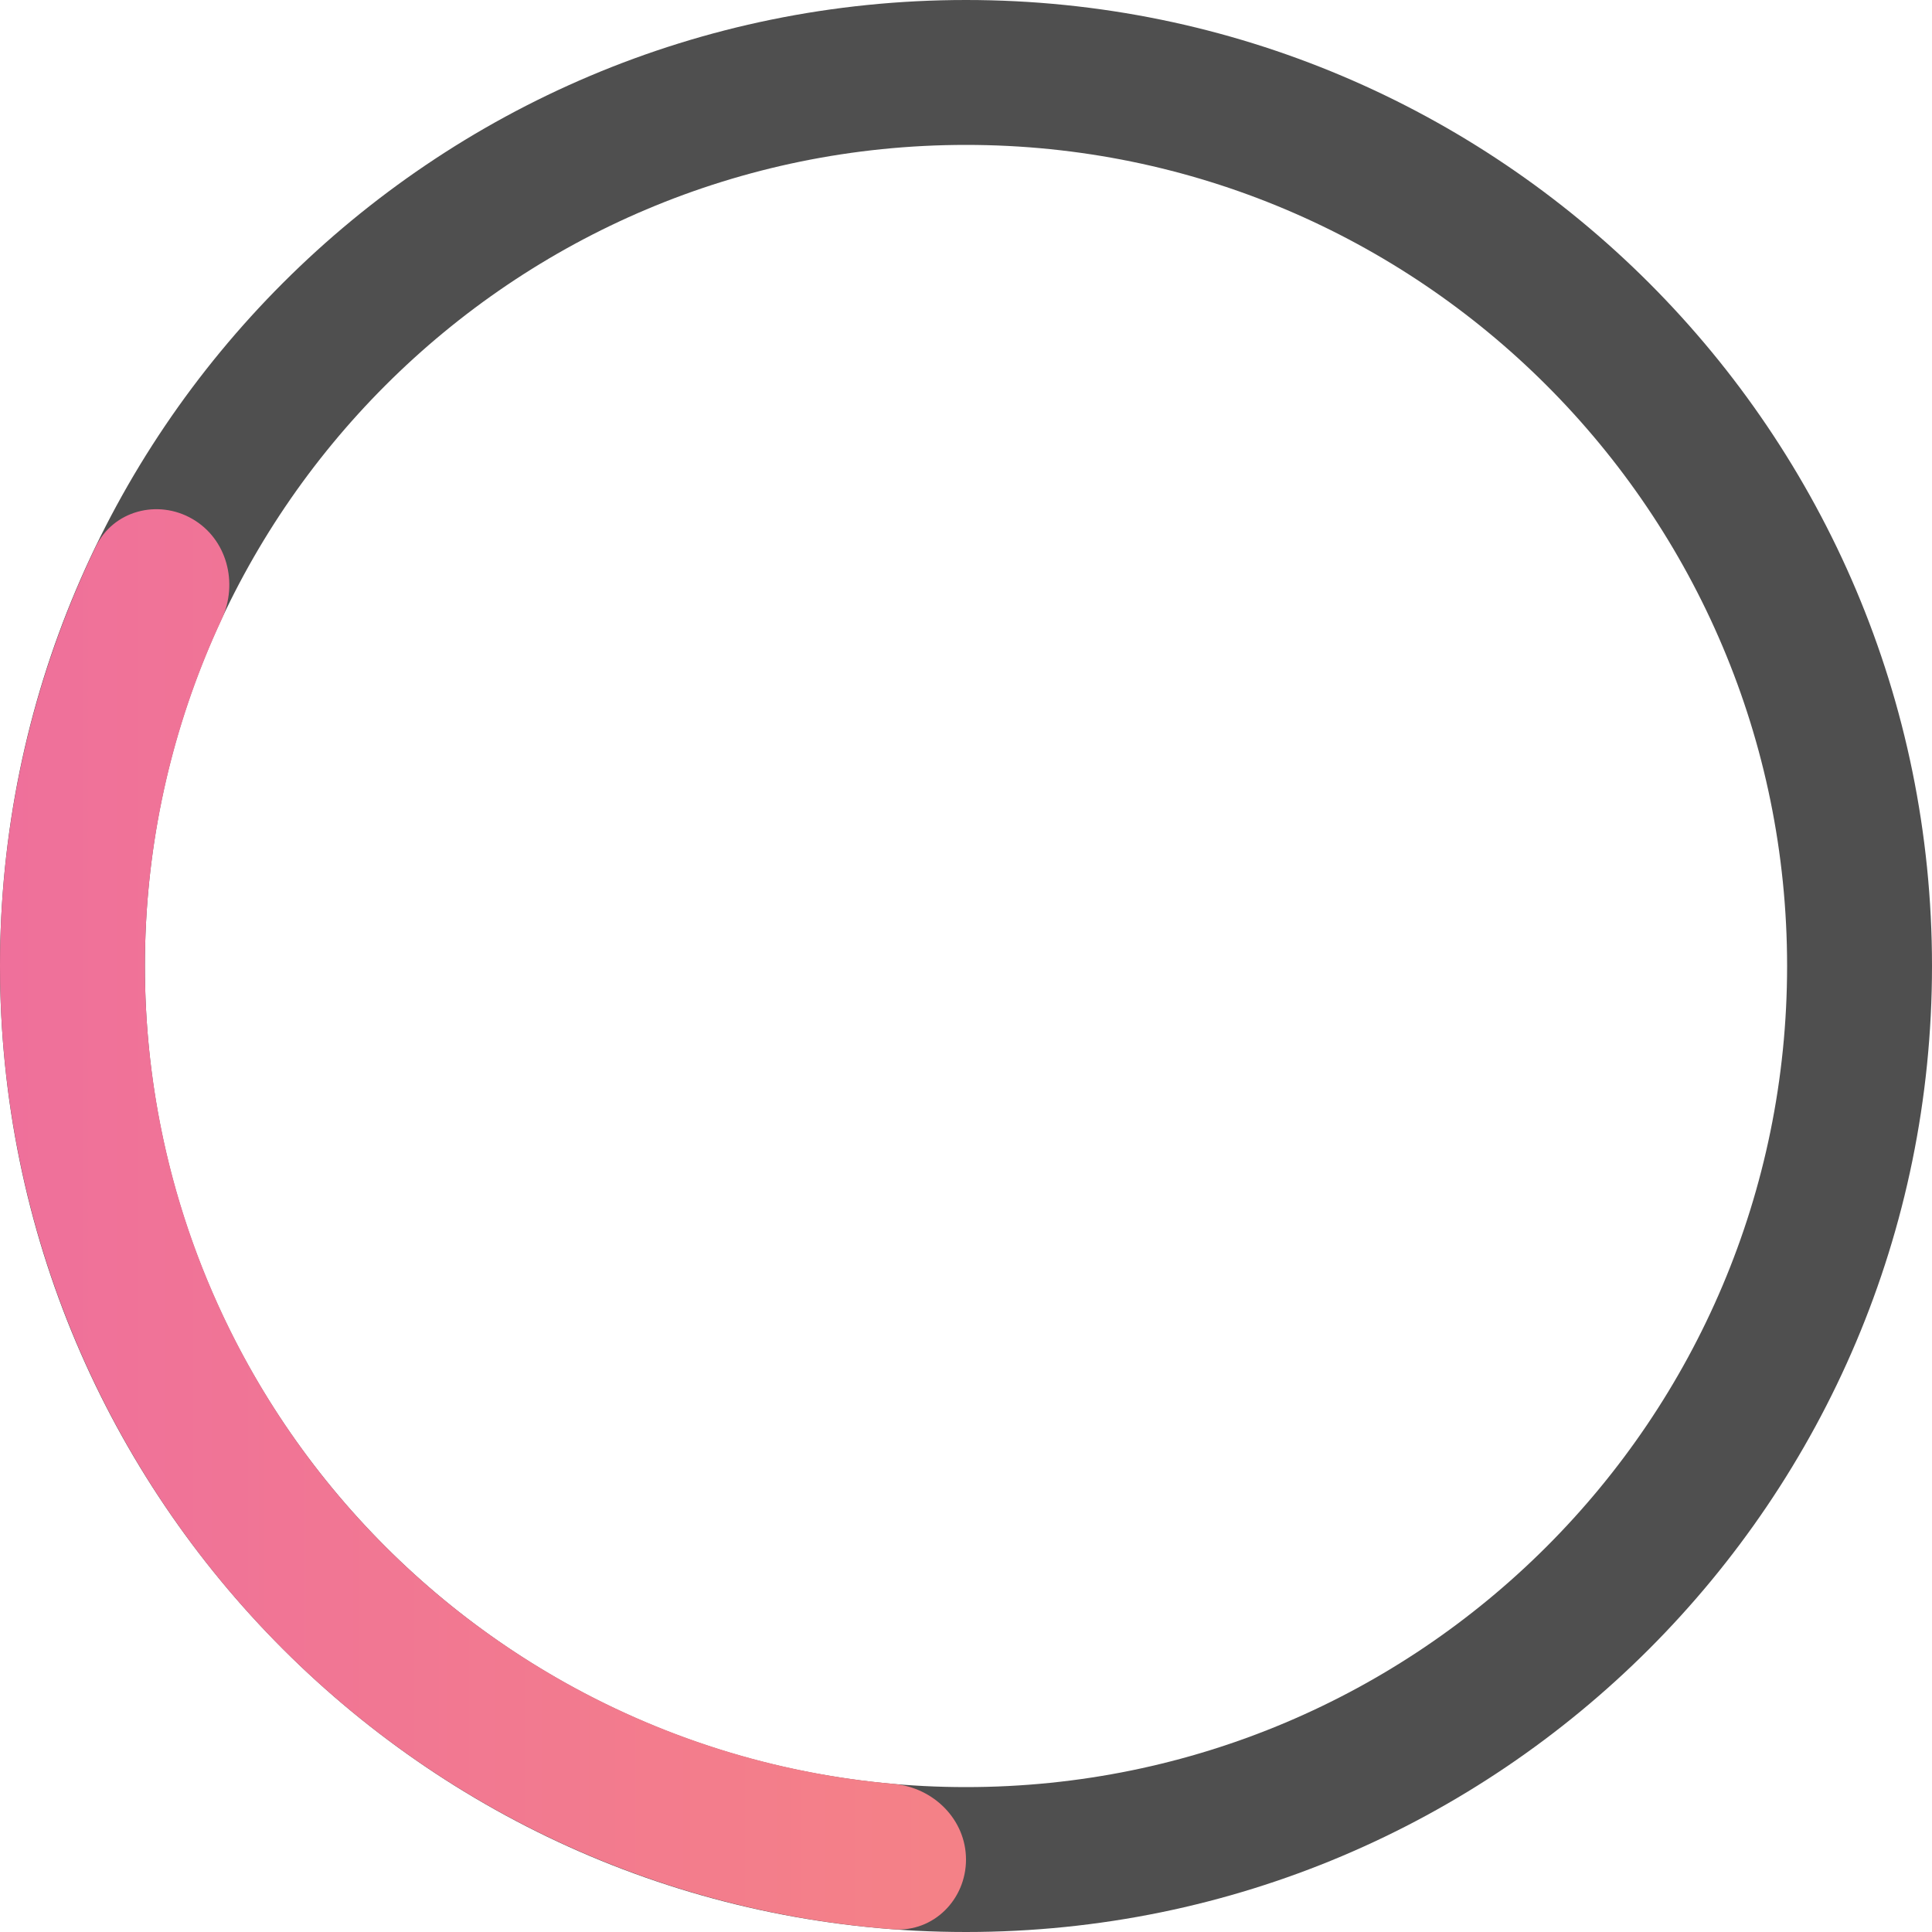
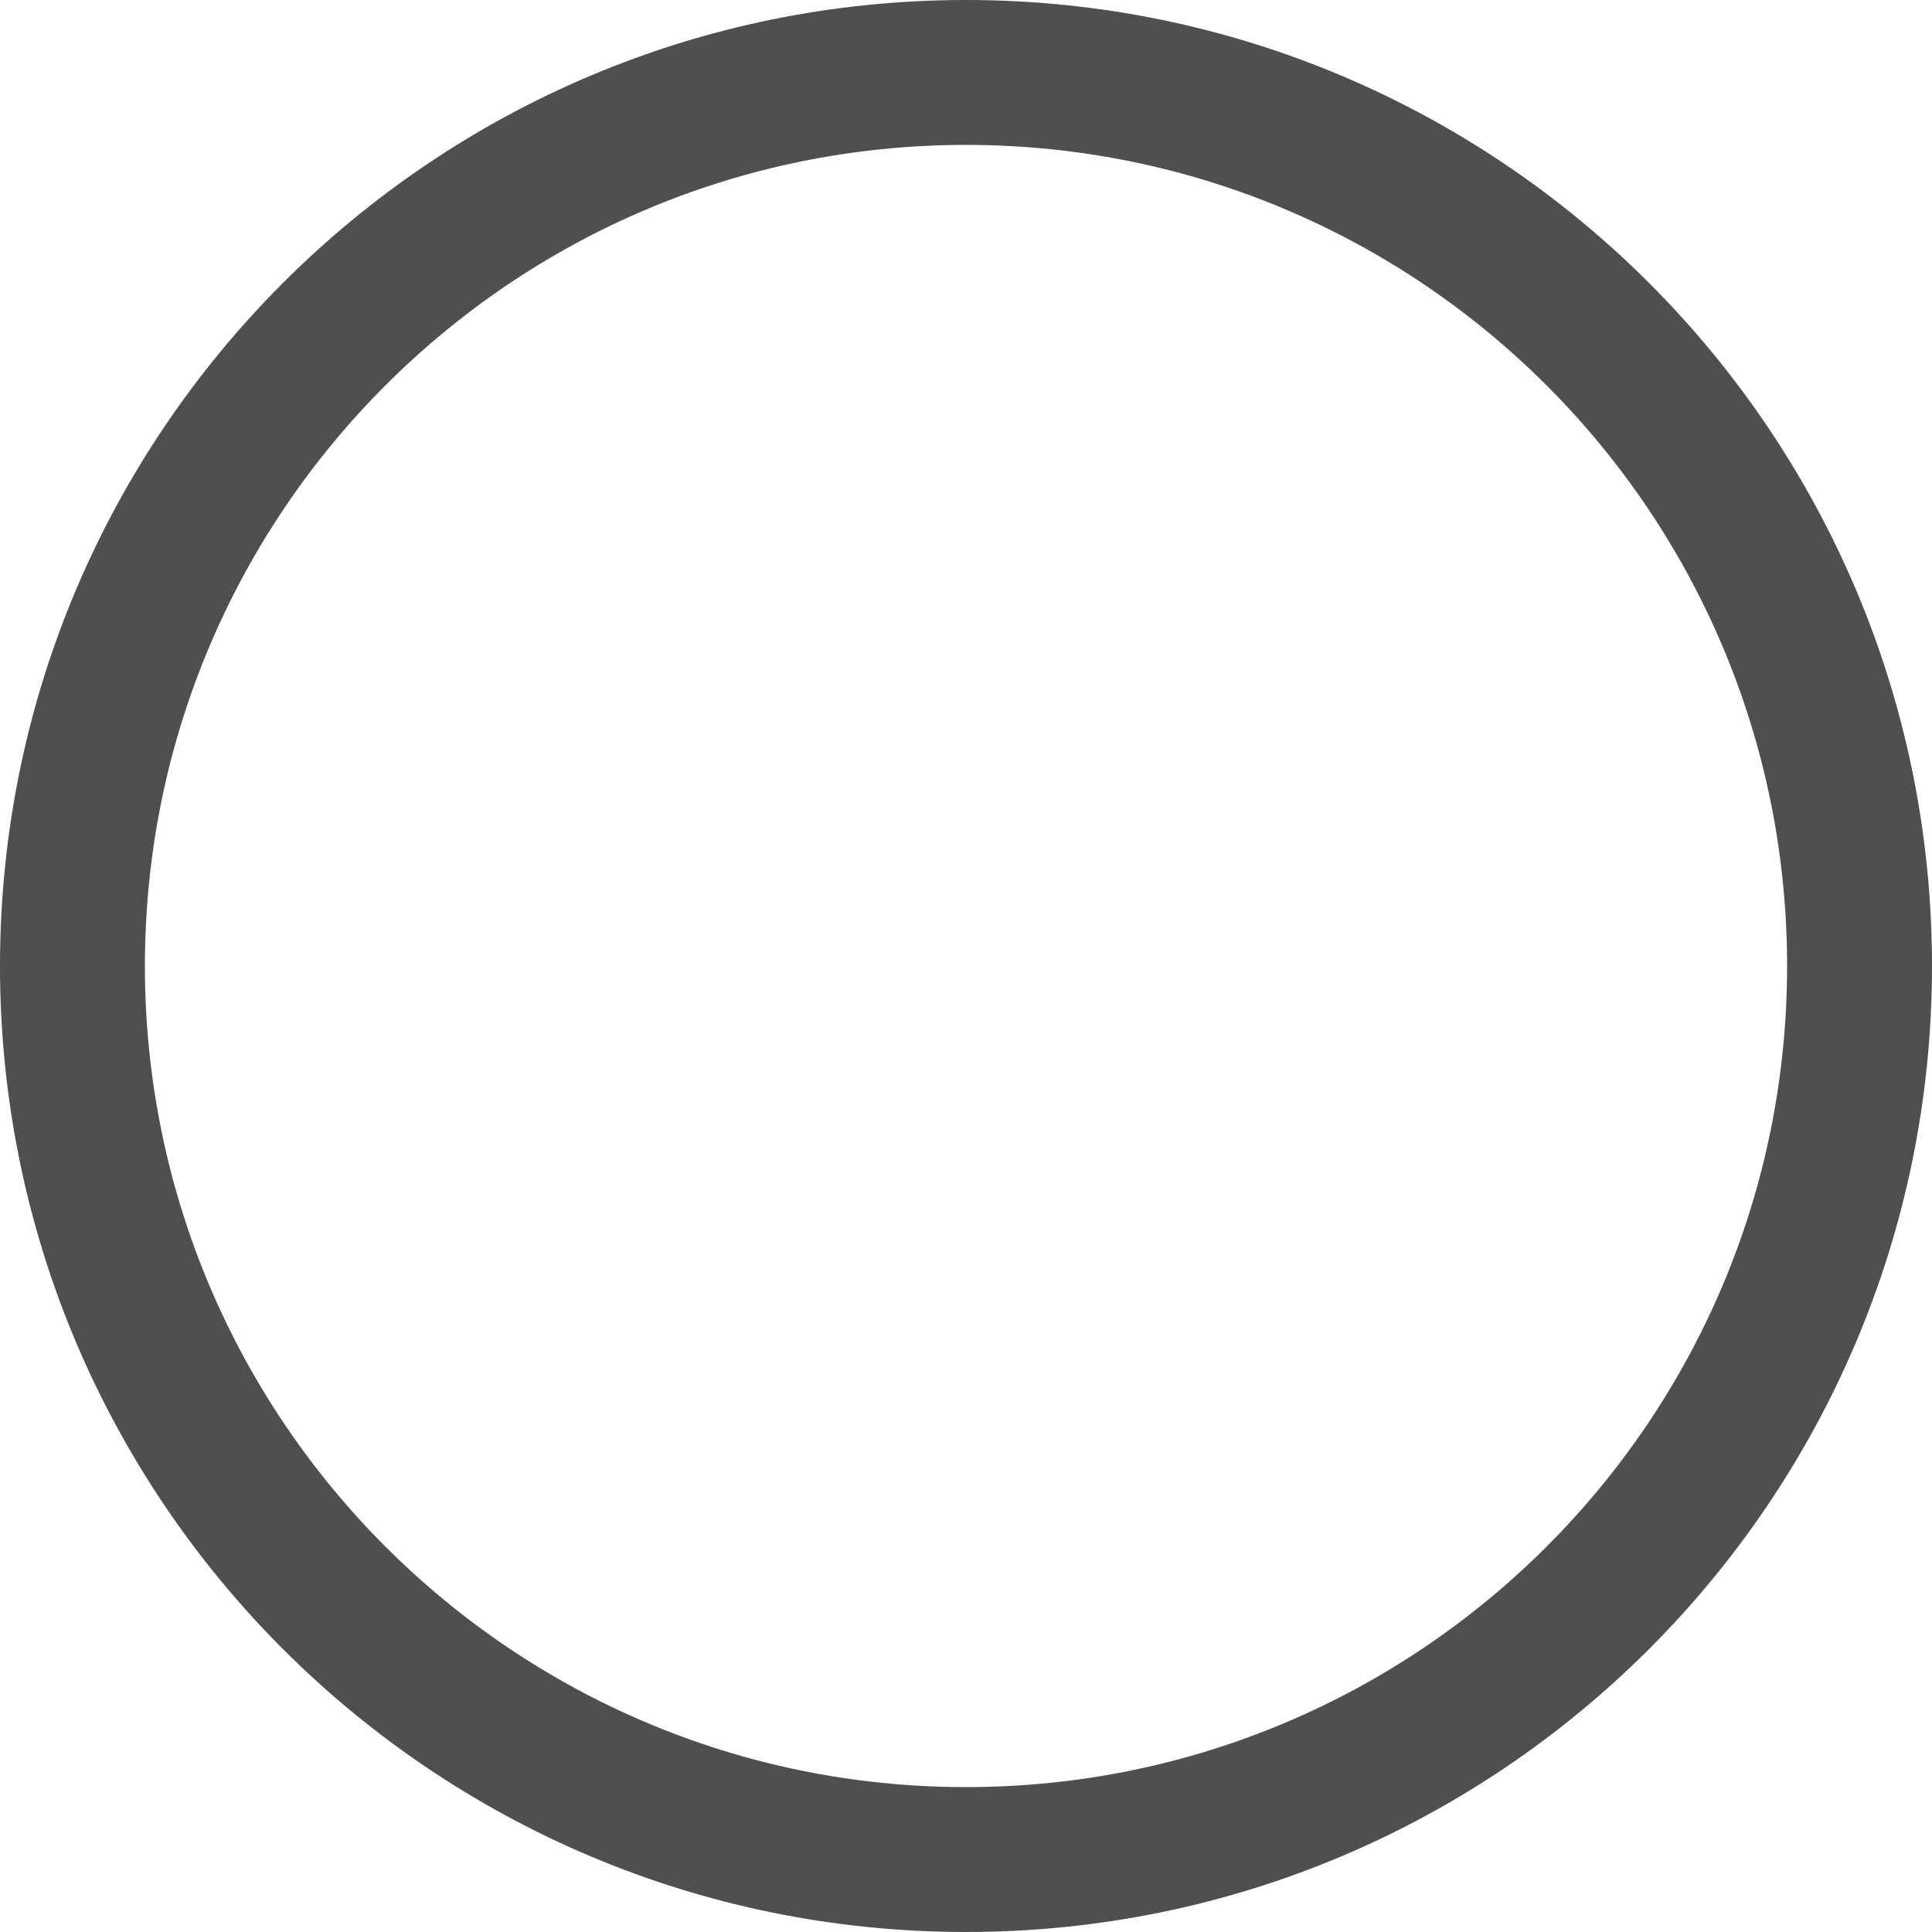
<svg xmlns="http://www.w3.org/2000/svg" width="58" height="58" viewBox="0 0 58 58" fill="none">
-   <path d="M58 29C58 45.016 45.016 58 29 58C12.984 58 0 45.016 0 29C0 12.984 12.984 0 29 0C45.016 0 58 12.984 58 29ZM4.35 29C4.35 42.614 15.386 53.65 29 53.65C42.614 53.65 53.65 42.614 53.65 29C53.65 15.386 42.614 4.35 29 4.35C15.386 4.35 4.35 15.386 4.35 29Z" fill="#4F4F4F" />
-   <path d="M29 55.825C29 57.026 28.025 58.008 26.827 57.919C22.493 57.593 18.277 56.296 14.497 54.113C10.088 51.567 6.427 47.905 3.882 43.495C1.337 39.085 -0.002 34.083 1.43123e-06 28.991C0.001 24.626 0.988 20.327 2.875 16.412C3.396 15.33 4.734 14.977 5.774 15.578V15.578C6.815 16.179 7.161 17.506 6.654 18.595C5.141 21.843 4.351 25.391 4.35 28.992C4.349 33.32 5.487 37.572 7.65 41.321C9.813 45.069 12.925 48.182 16.673 50.346C19.791 52.147 23.258 53.238 26.828 53.554C28.024 53.66 29 54.624 29 55.825V55.825Z" fill="url(#paint0_linear_1781_3048)" />
+   <path d="M58 29C58 45.016 45.016 58 29 58C12.984 58 0 45.016 0 29C0 12.984 12.984 0 29 0C45.016 0 58 12.984 58 29ZM4.35 29C4.35 42.614 15.386 53.65 29 53.65C42.614 53.65 53.65 42.614 53.65 29C53.65 15.386 42.614 4.35 29 4.35C15.386 4.35 4.35 15.386 4.35 29" fill="#4F4F4F" />
  <defs>
    <linearGradient id="paint0_linear_1781_3048" x1="8.10251e-08" y1="29" x2="58" y2="29" gradientUnits="userSpaceOnUse">
      <stop stop-color="#EF709B" />
      <stop offset="1" stop-color="#FA9372" />
    </linearGradient>
  </defs>
</svg>